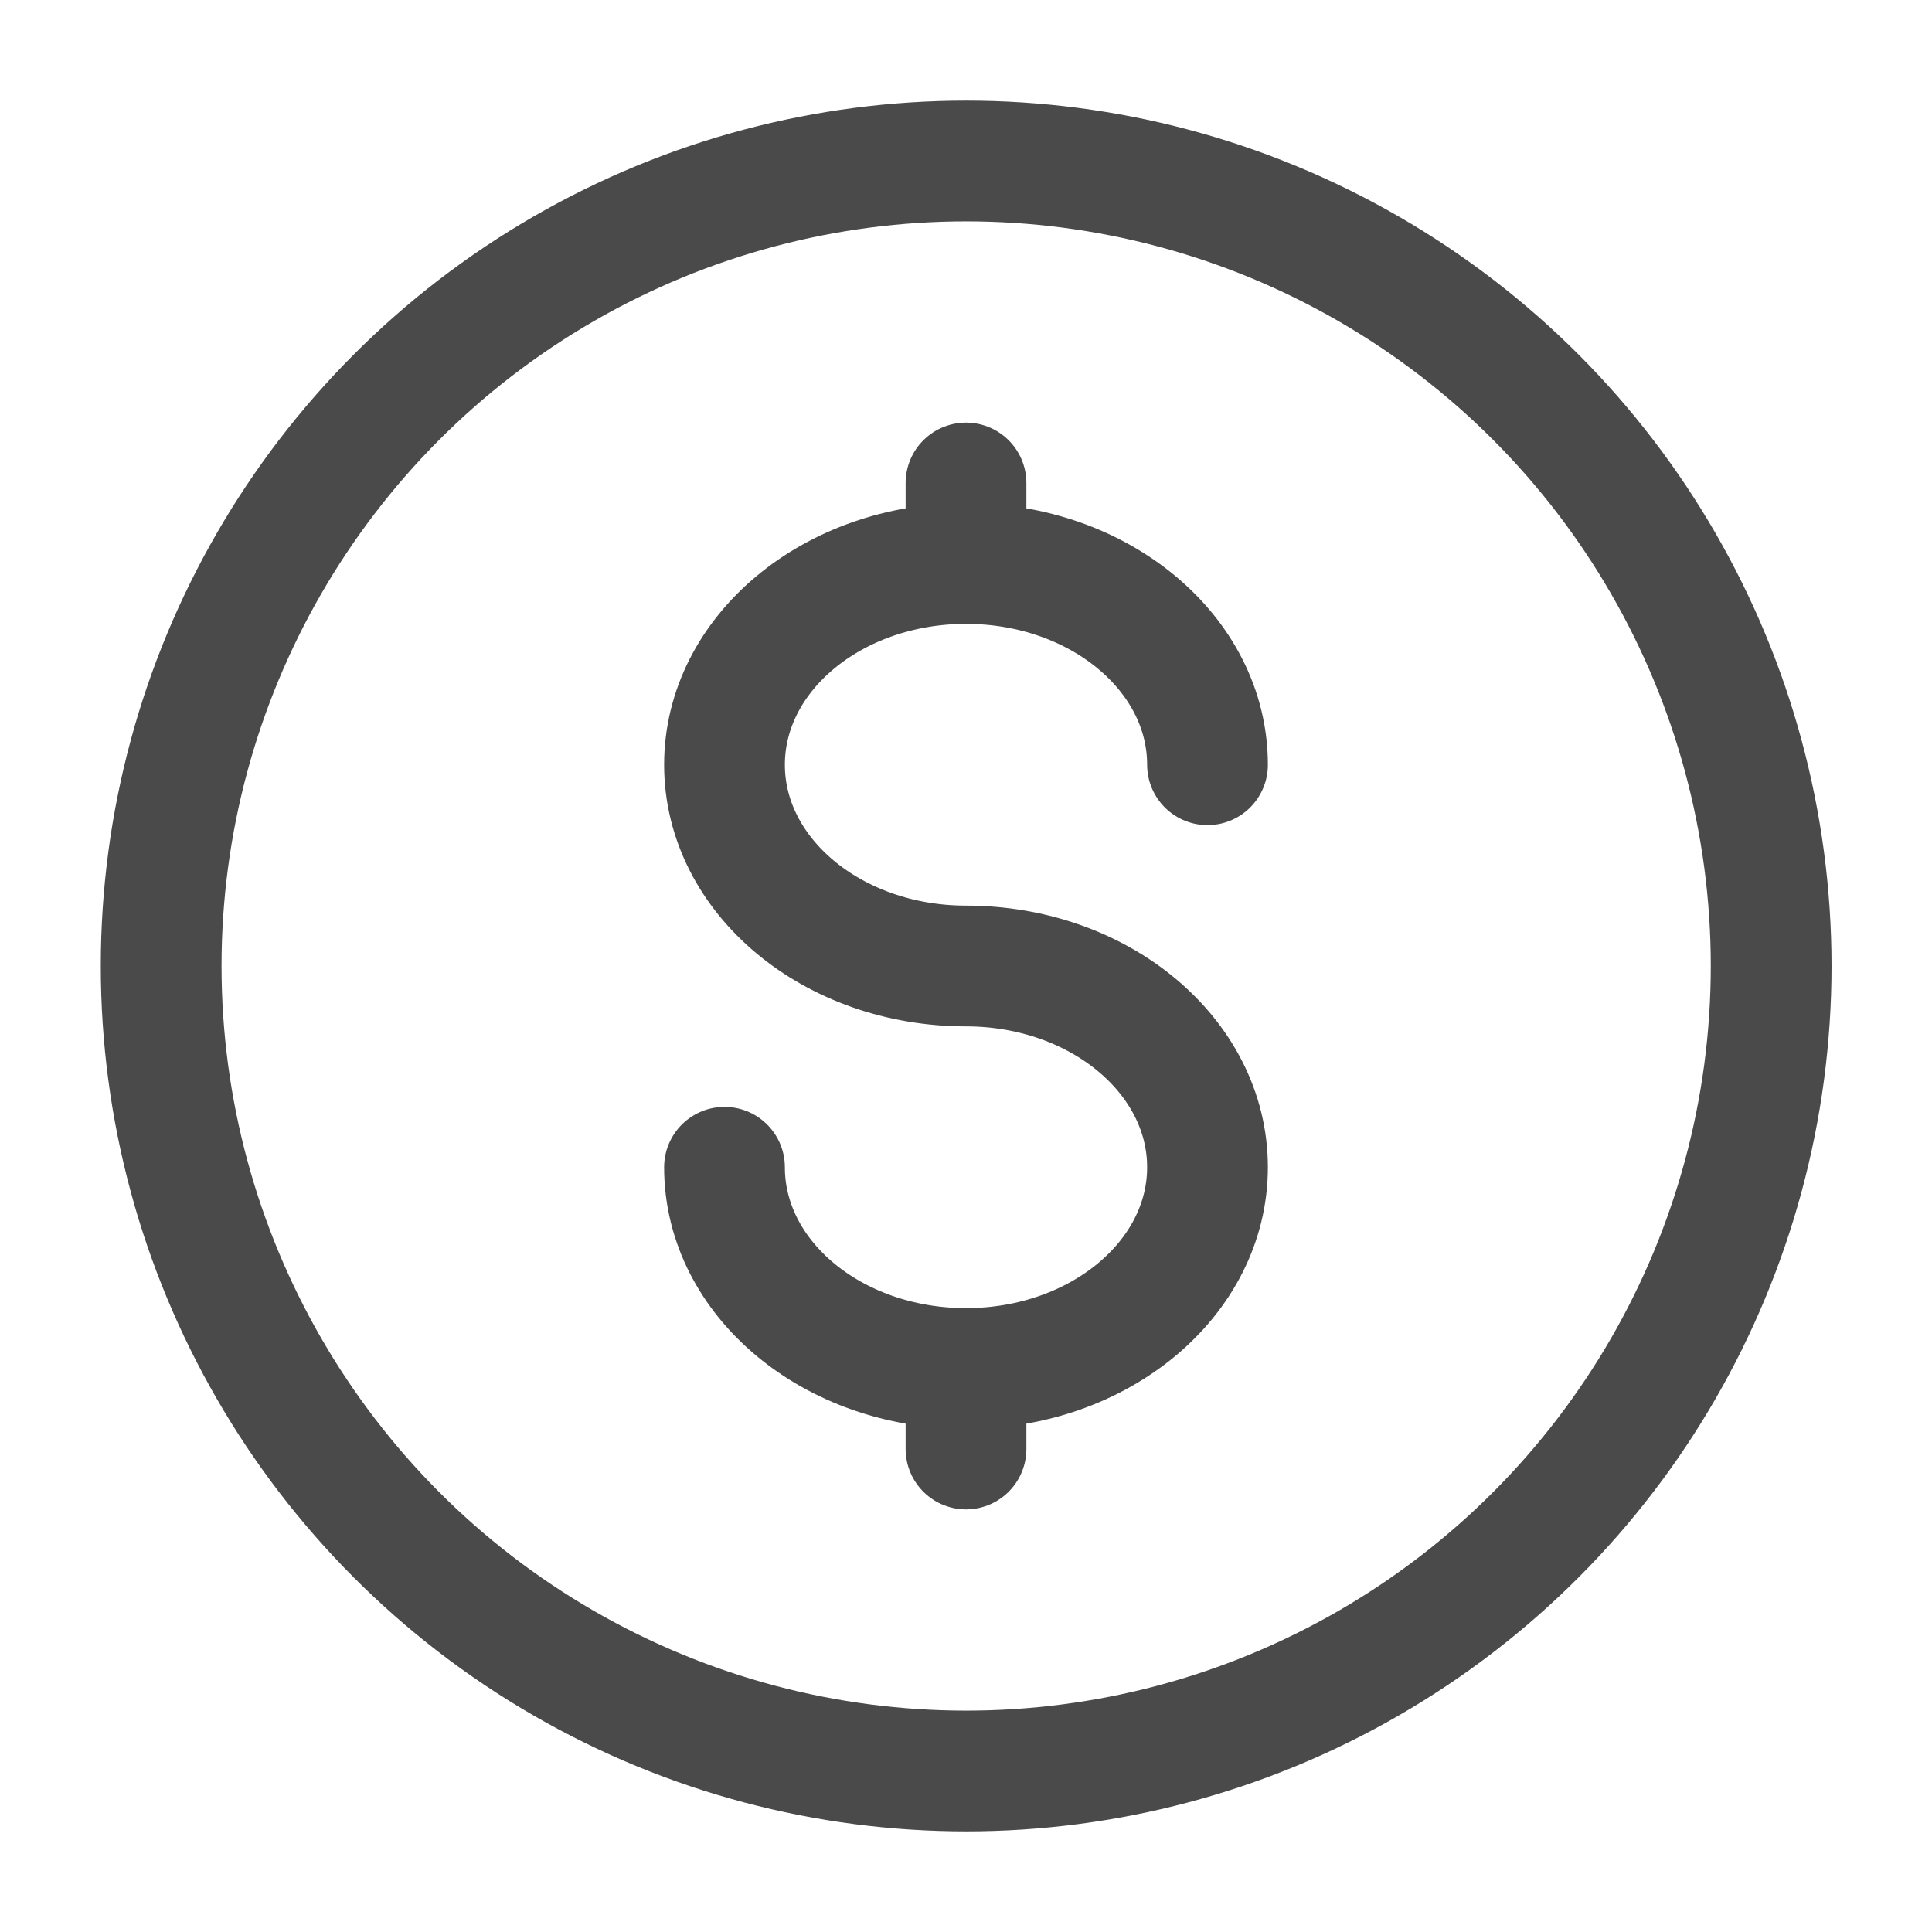
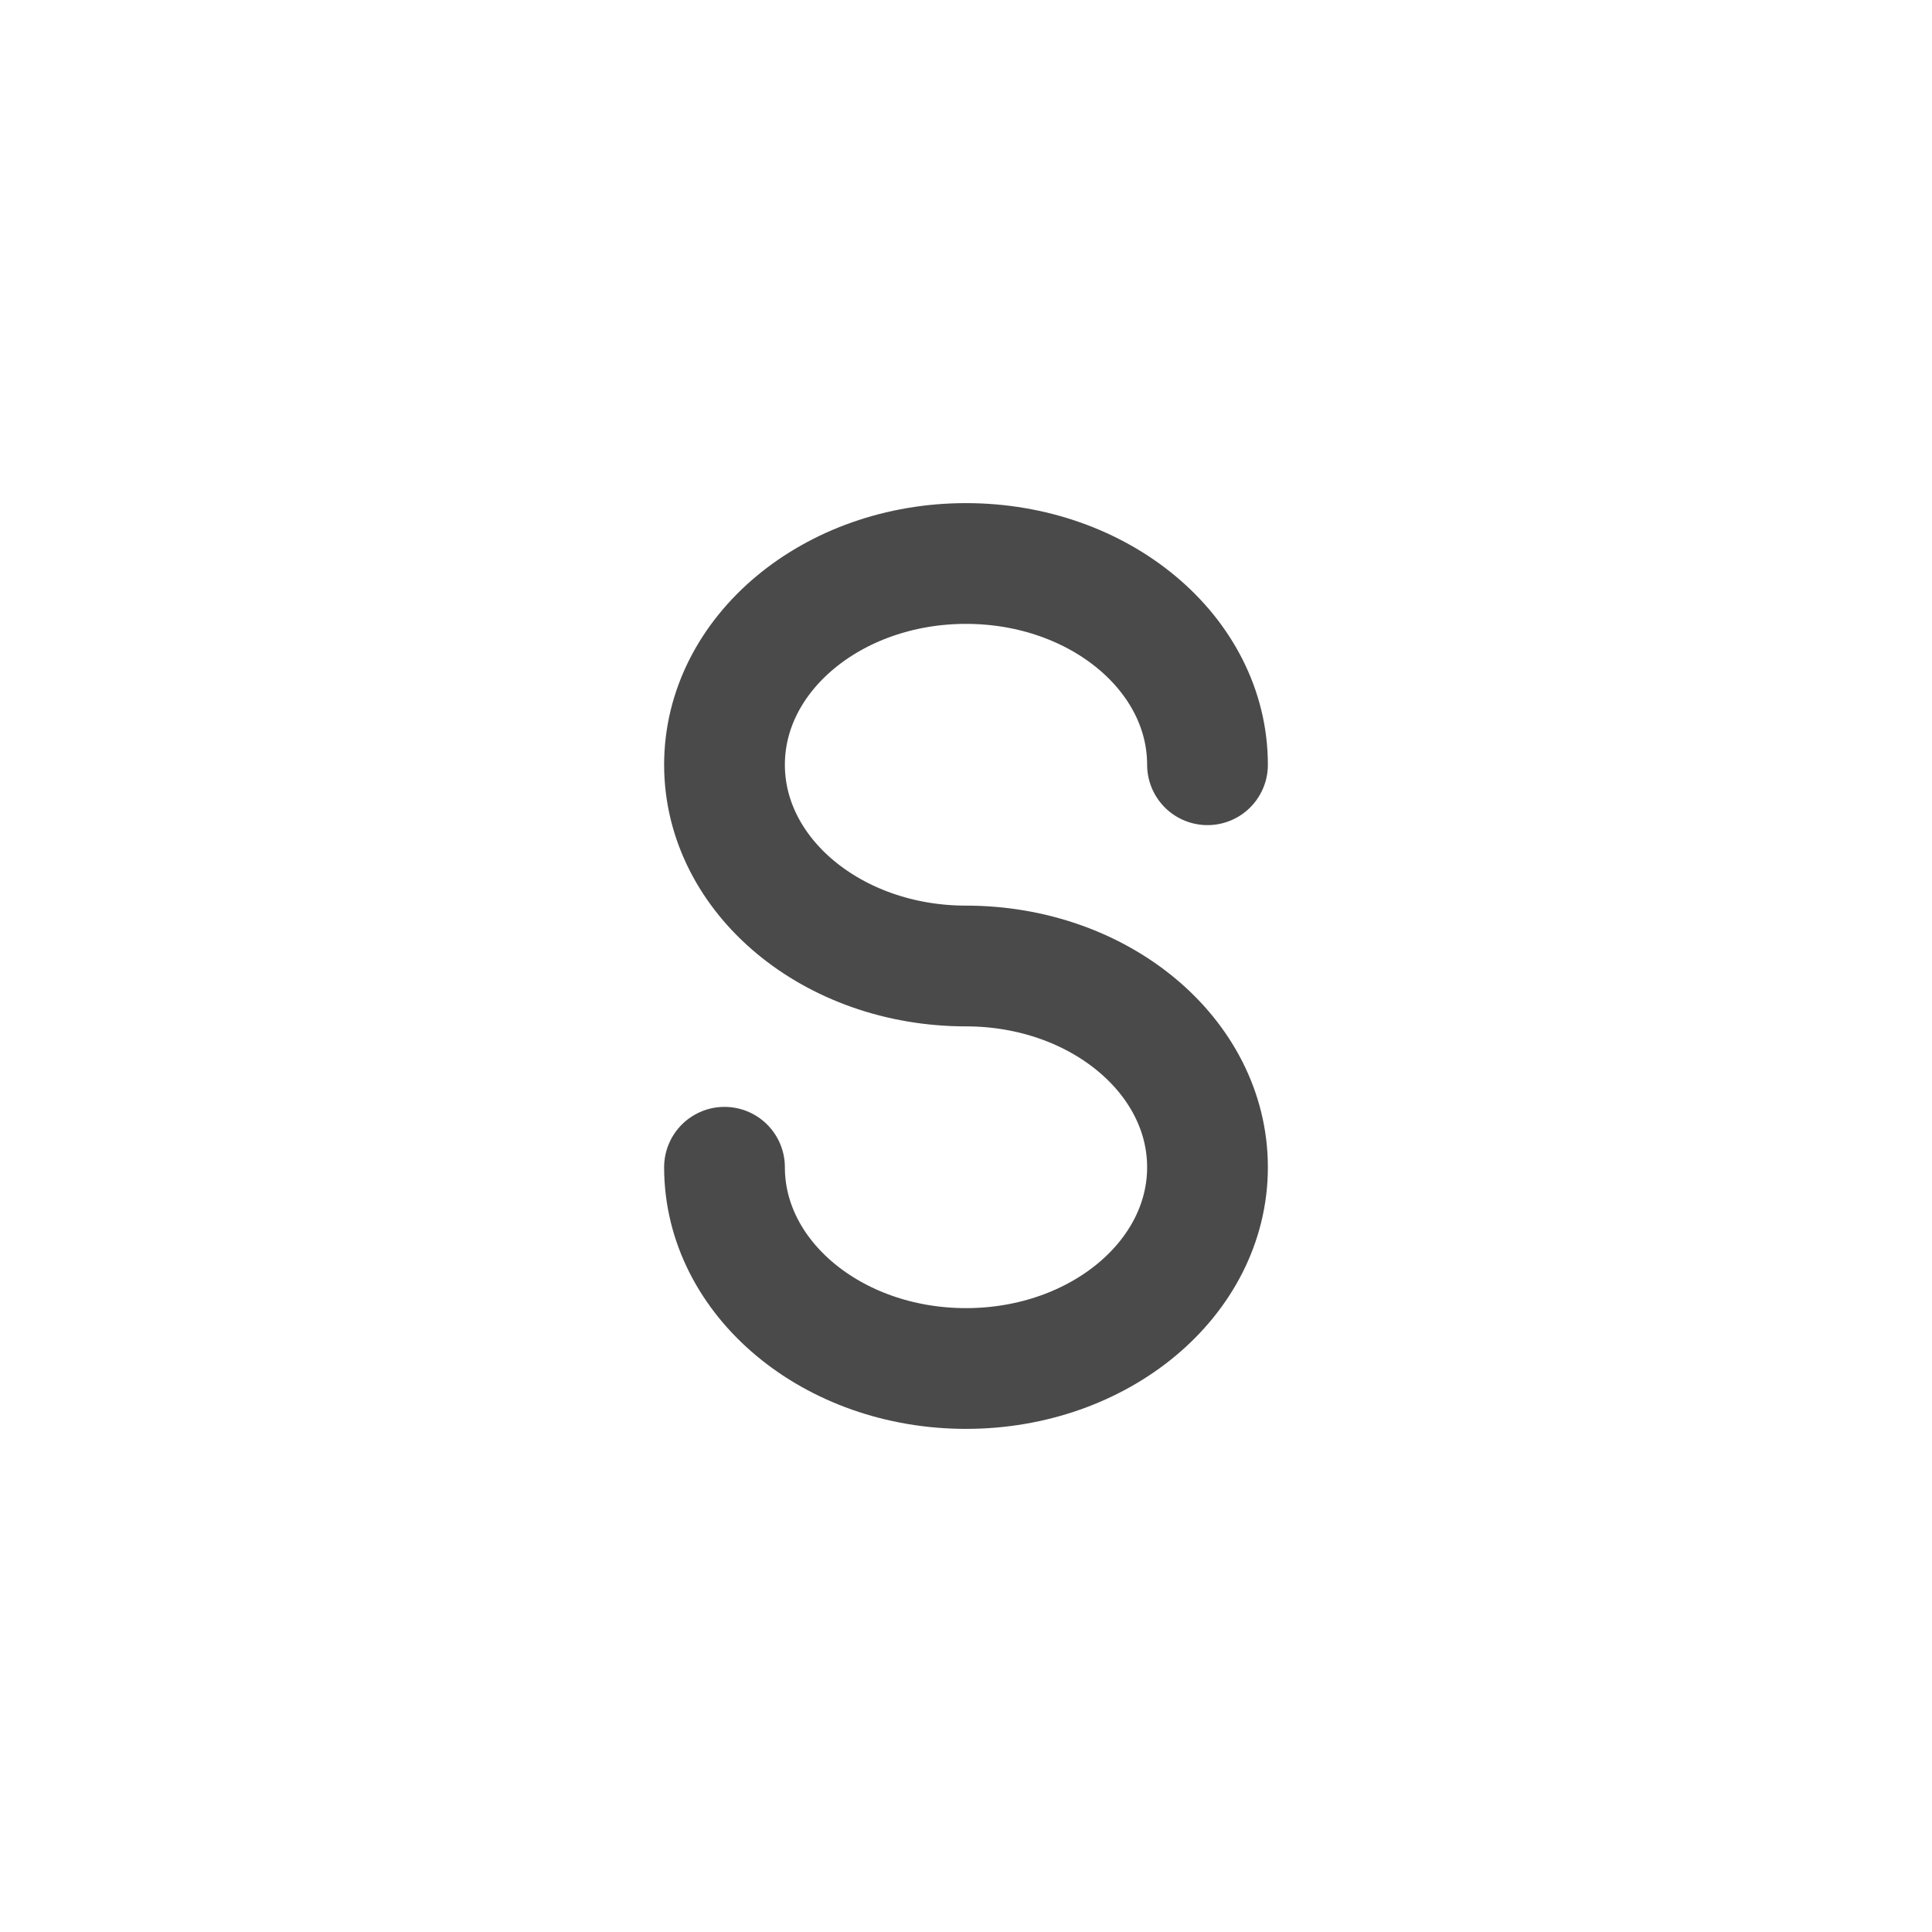
<svg xmlns="http://www.w3.org/2000/svg" width="24" height="24" viewBox="0 0 24 24" fill="none">
-   <circle cx="12.002" cy="12" r="10" stroke="#4A4A4A" stroke-width="1.5" stroke-linecap="round" />
-   <path d="M12 17V17.5V18" stroke="#4A4A4A" stroke-width="1.5" stroke-linecap="round" />
-   <path d="M12 6V6.5V7" stroke="#4A4A4A" stroke-width="1.5" stroke-linecap="round" />
  <path d="M15 9.5C15 8.119 13.657 7 12 7C10.343 7 9 8.119 9 9.5C9 10.881 10.343 12 12 12C13.657 12 15 13.119 15 14.5C15 15.881 13.657 17 12 17C10.343 17 9 15.881 9 14.5" stroke="#4A4A4A" stroke-width="1.5" stroke-linecap="round" />
</svg>